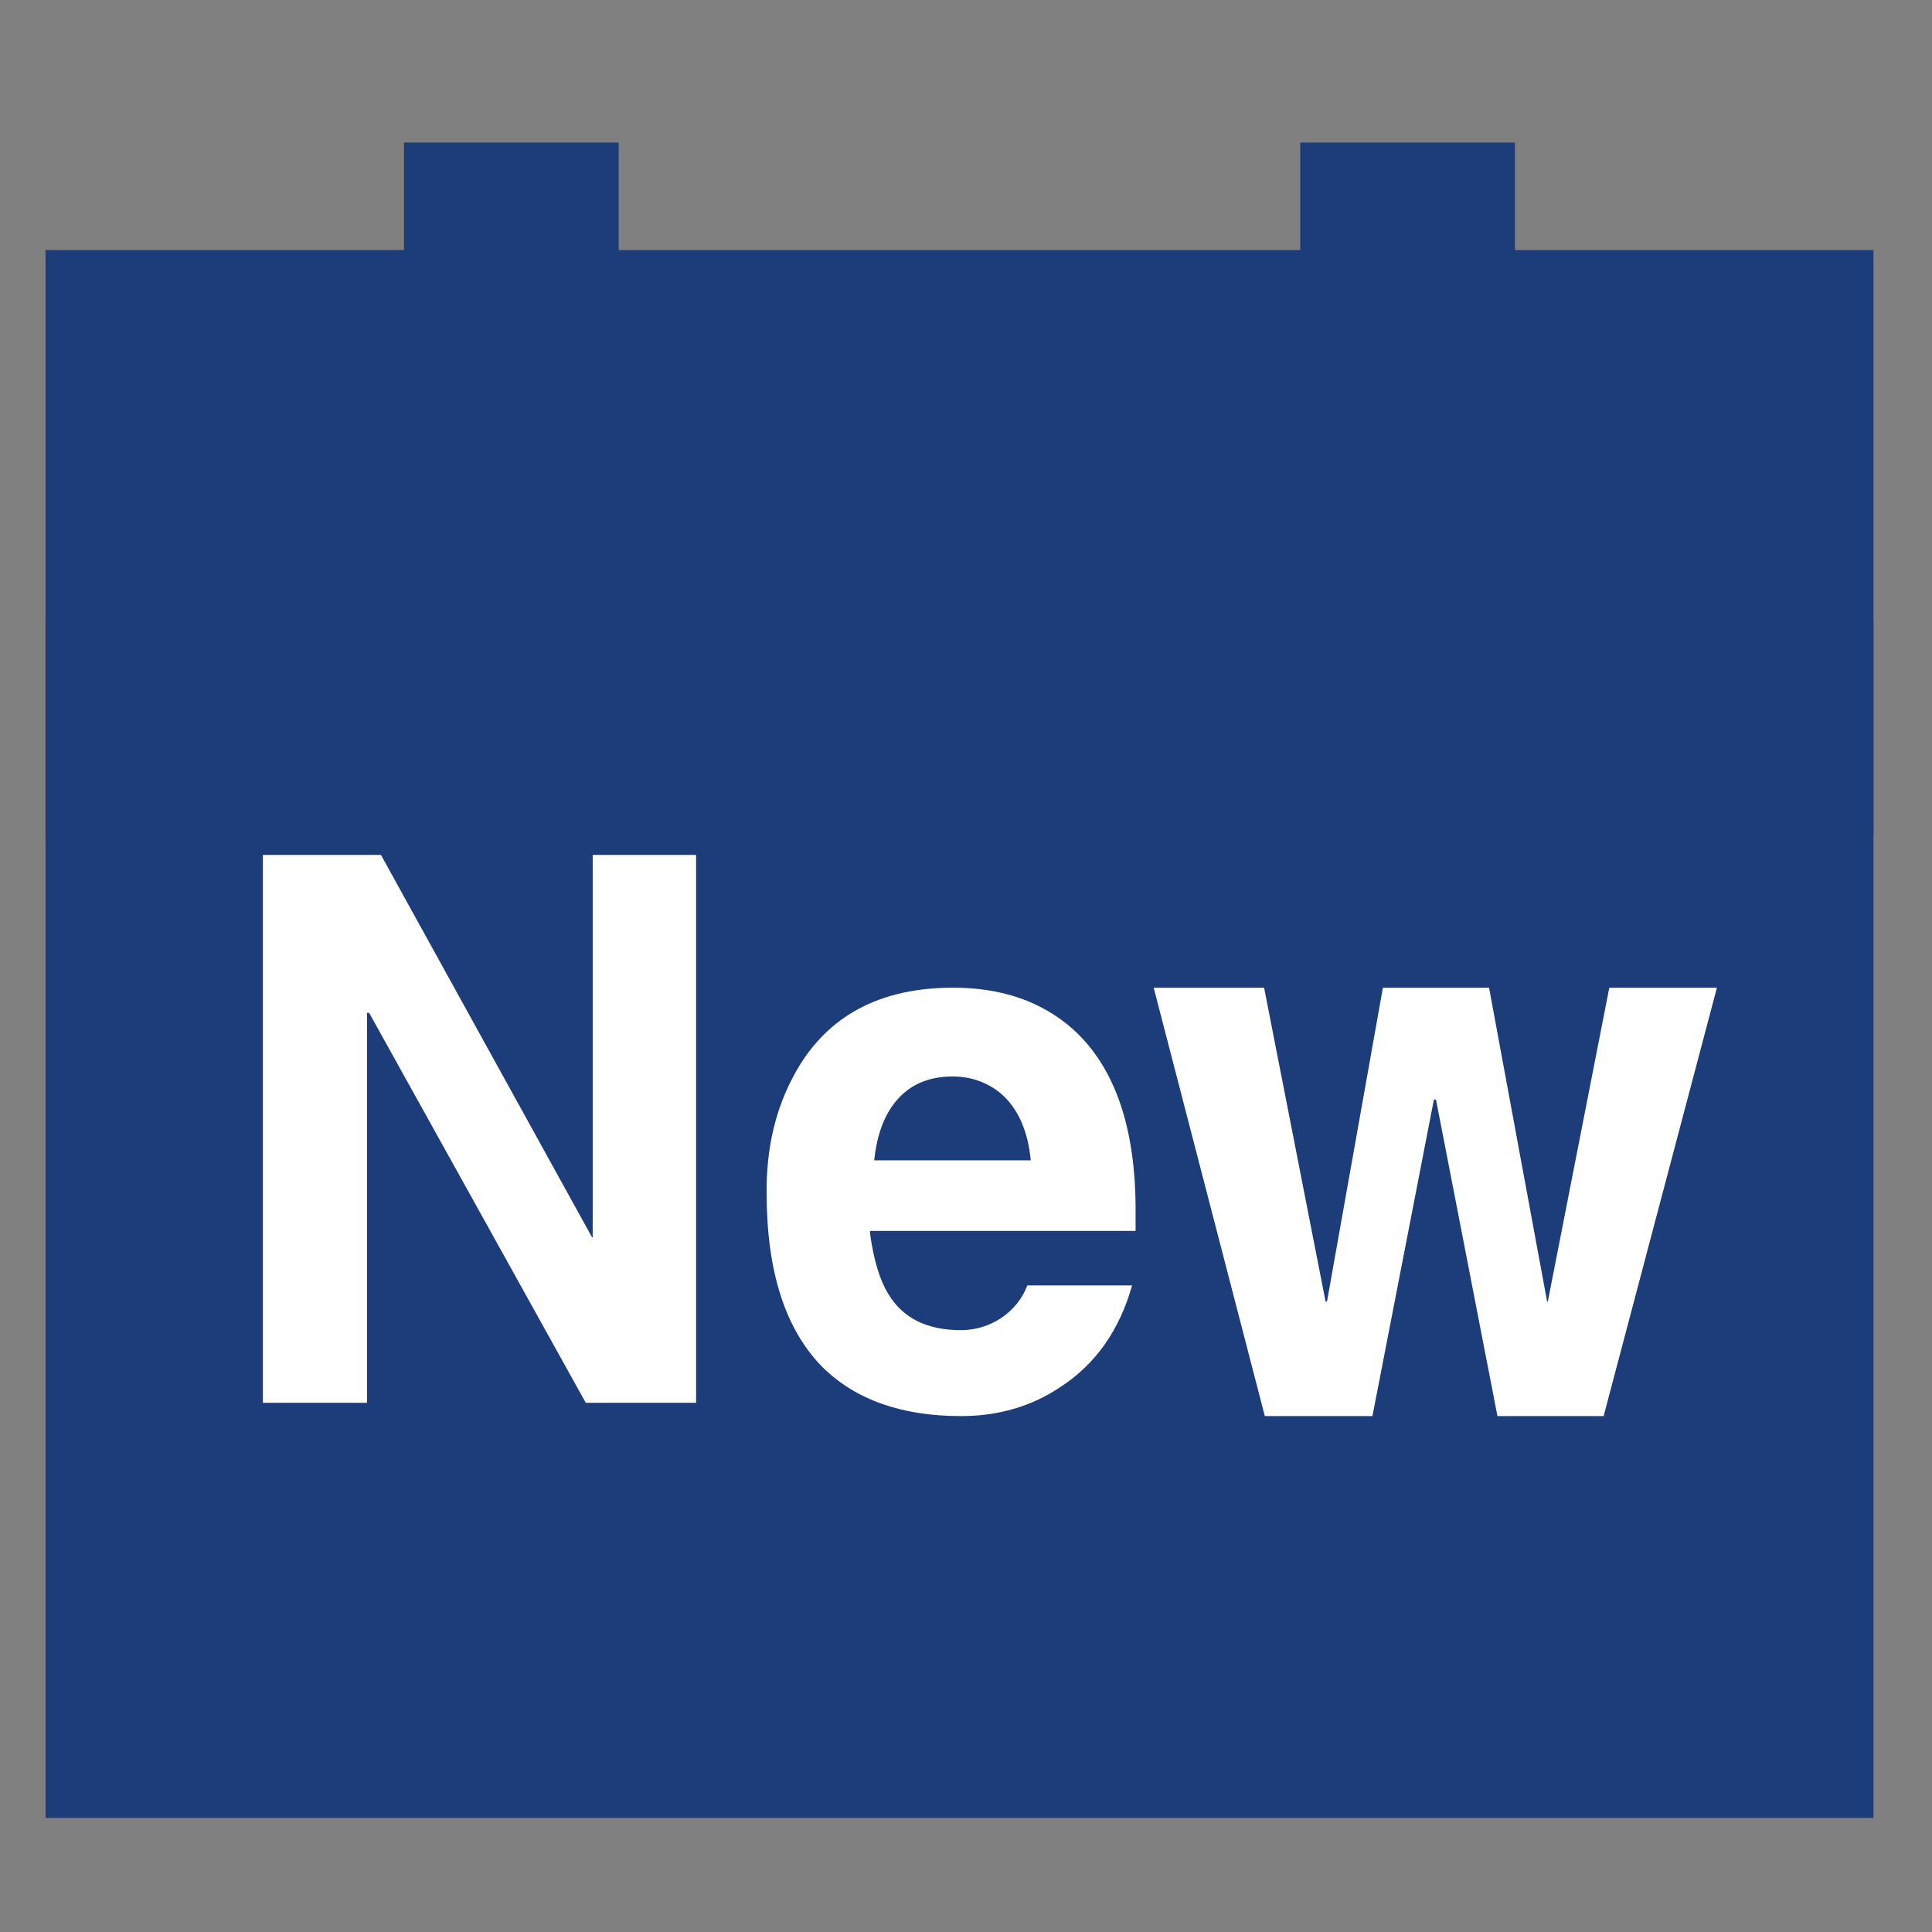
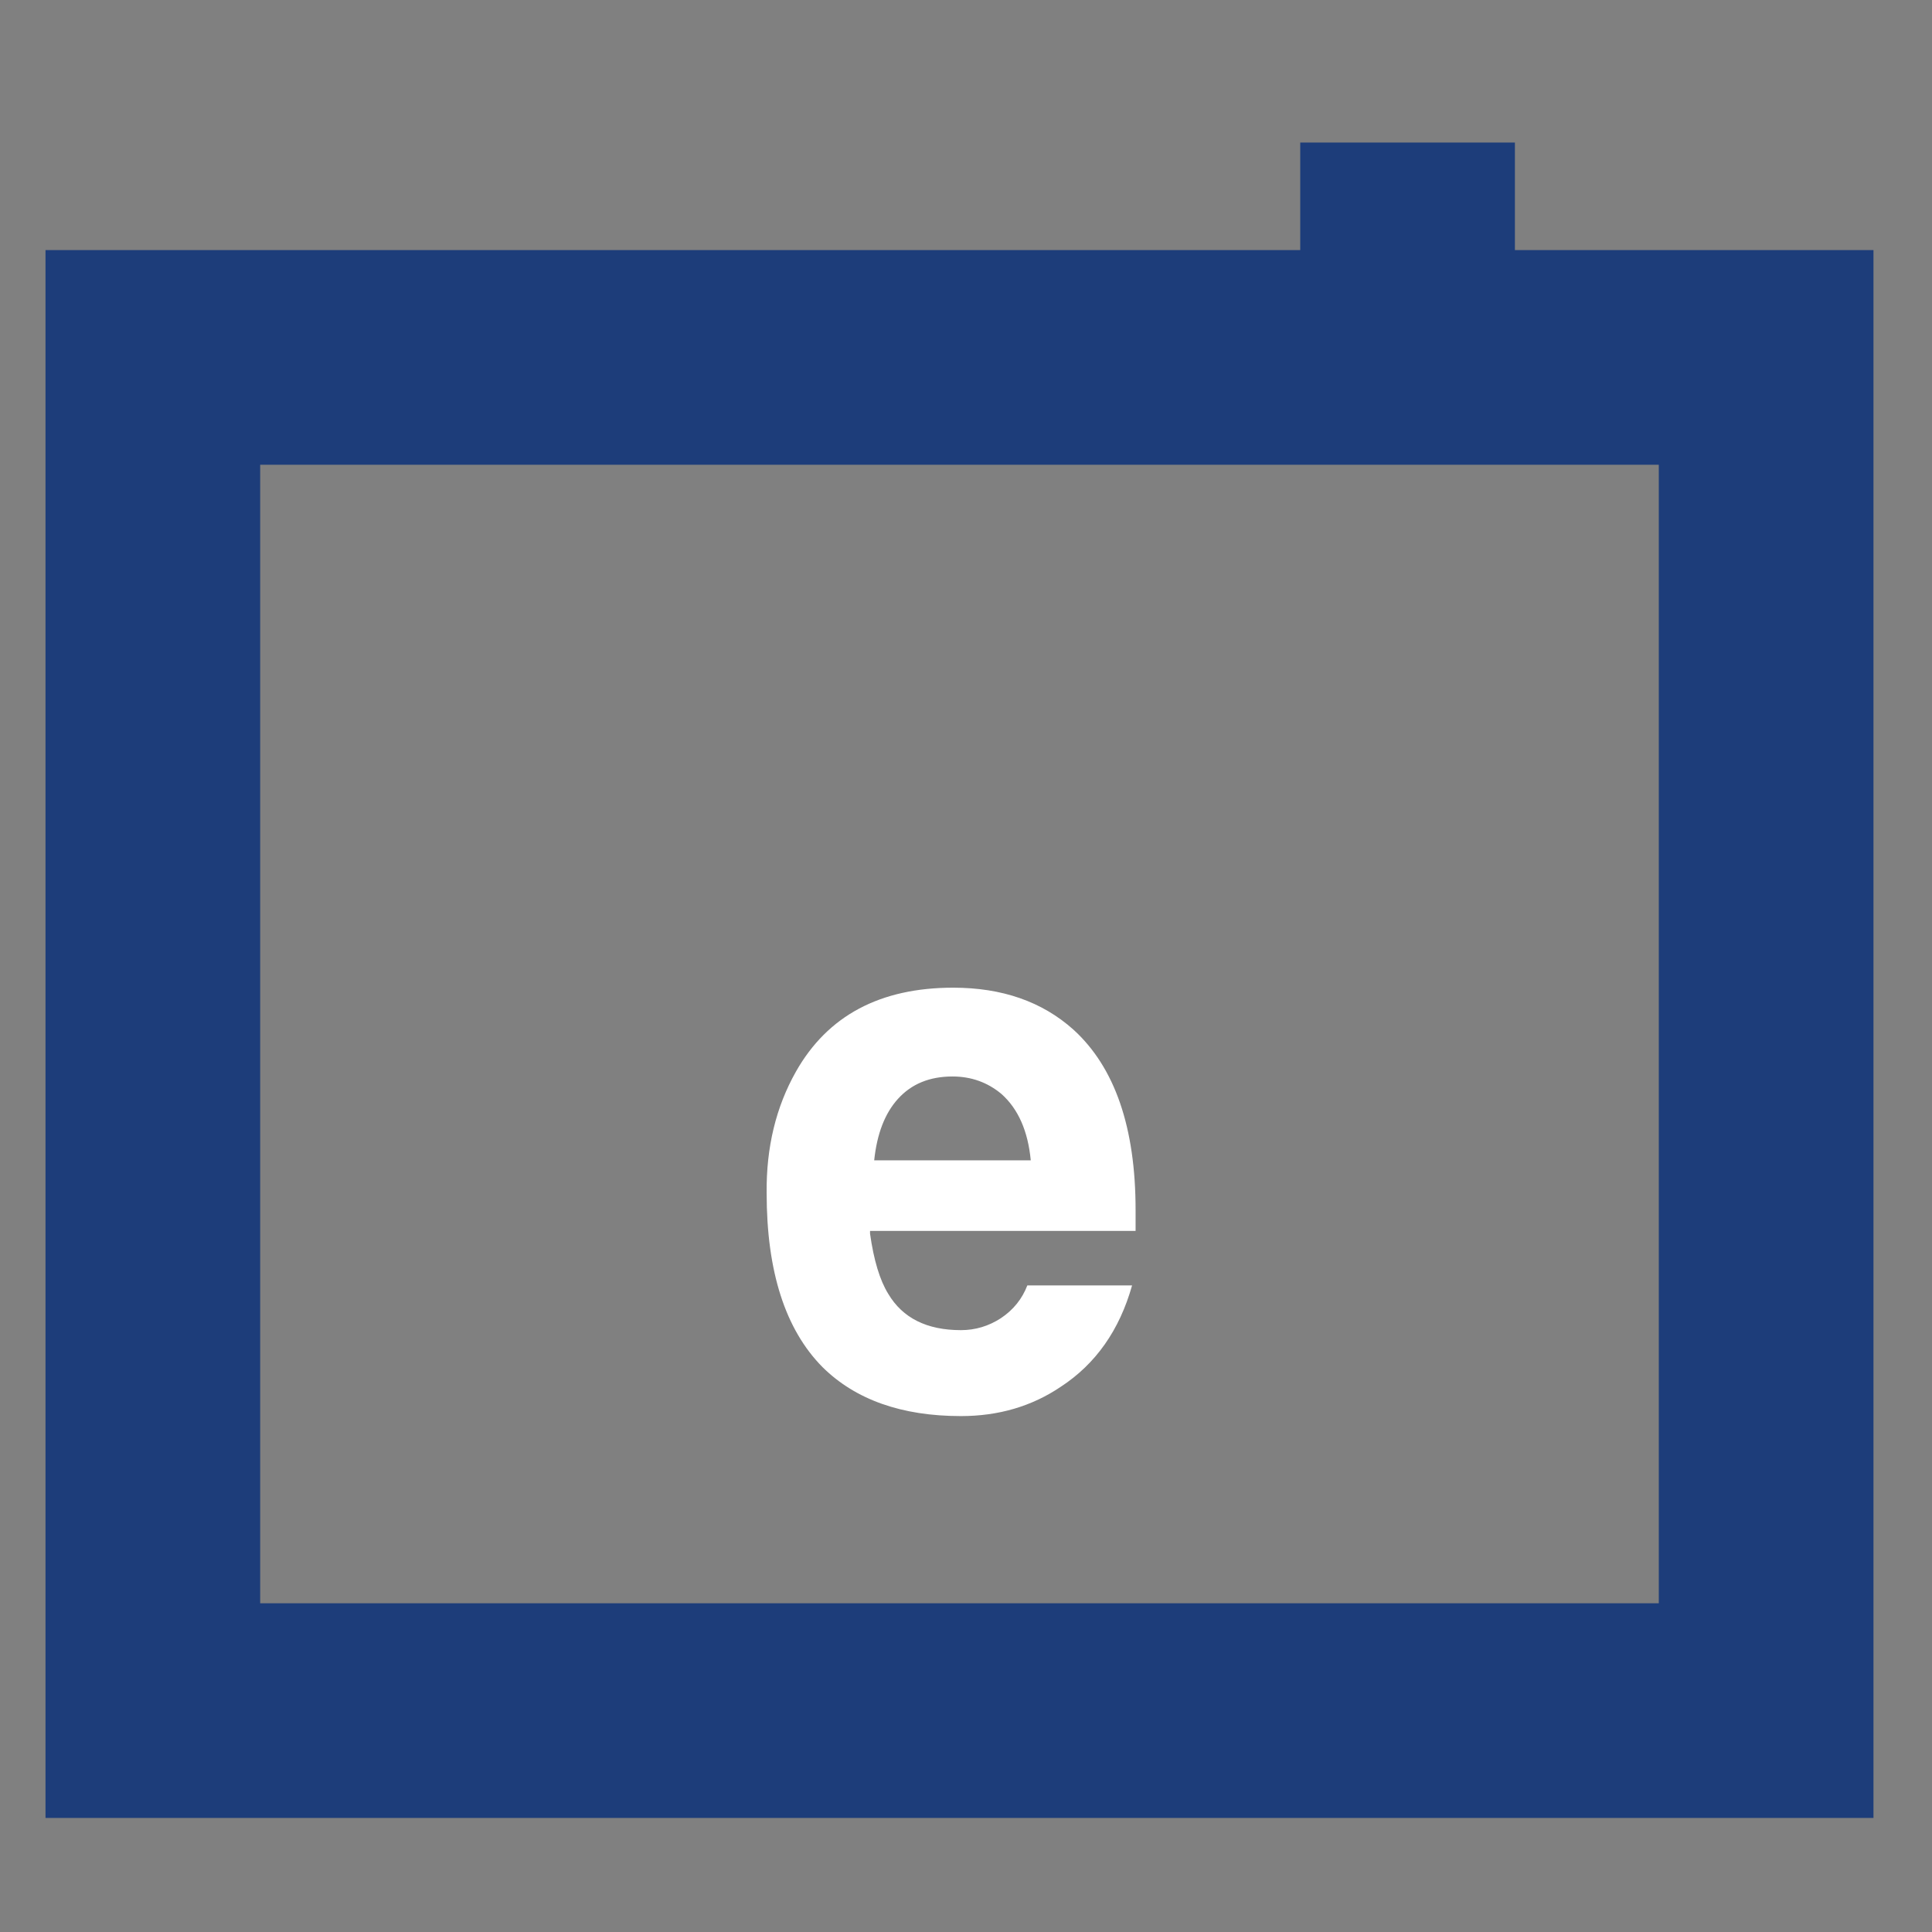
<svg xmlns="http://www.w3.org/2000/svg" version="1.1" id="Layer_1" x="0px" y="0px" width="27px" height="27px" viewBox="0 0 27 27" enable-background="new 0 0 27 27" xml:space="preserve">
  <rect x="0" y="0" width="27" height="27" fill="#808080" stroke="none" />
  <title id="homeAlt2IconTitle">Home</title>
  <g>
    <path fill="none" stroke="#1D3D7A" stroke-width="3" d="M2.136,4.995h22.546v18.911H2.136V4.995z" />
-     <path fill="#FFFFFF" stroke="#1D3D7A" stroke-width="3" stroke-linecap="square" d="M24.682,10.178H2.136" />
-     <path fill="none" stroke="#1D3D7A" stroke-width="3" d="M7.146,4.995V1.992" />
    <path fill="none" stroke="#1D3D7A" stroke-width="3" d="M19.671,4.995V1.992" />
-     <rect x="1" y="4.995" fill="#1D3D7A" width="24.759" height="20.012" />
  </g>
  <g>
-     <path fill="#FFFFFF" d="M8.283,11.948h1.445v7.656H8.186l-3.027-5.449H5.129v5.449H3.674v-7.656h1.65l2.949,5.342h0.01V11.948z" />
    <path fill="#FFFFFF" d="M15.821,17.964c-0.176,0.625-0.508,1.097-0.996,1.416c-0.404,0.273-0.869,0.41-1.396,0.41   c-0.827,0-1.472-0.228-1.934-0.684c-0.521-0.527-0.781-1.338-0.781-2.432c-0.007-0.638,0.13-1.204,0.41-1.699   c0.442-0.781,1.175-1.172,2.197-1.172c0.684,0,1.243,0.195,1.68,0.586c0.579,0.527,0.869,1.367,0.869,2.52v0.293h-3.711v0.039   c0.052,0.371,0.137,0.651,0.254,0.84c0.201,0.339,0.54,0.508,1.016,0.508c0.201,0,0.387-0.056,0.557-0.166   c0.176-0.117,0.299-0.271,0.371-0.459H15.821z M14.405,16.216c-0.039-0.41-0.176-0.72-0.41-0.928   c-0.195-0.163-0.424-0.244-0.684-0.244c-0.319,0-0.573,0.104-0.762,0.313c-0.183,0.202-0.293,0.488-0.332,0.859H14.405z" />
-     <path fill="#FFFFFF" d="M22.411,19.79h-1.484l-0.859-4.424h-0.029l-0.859,4.424h-1.504l-1.553-5.986h1.543l0.859,4.385h0.02   l0.781-4.385h1.484l0.811,4.385h0.01l0.859-4.385h1.504L22.411,19.79z" />
  </g>
</svg>